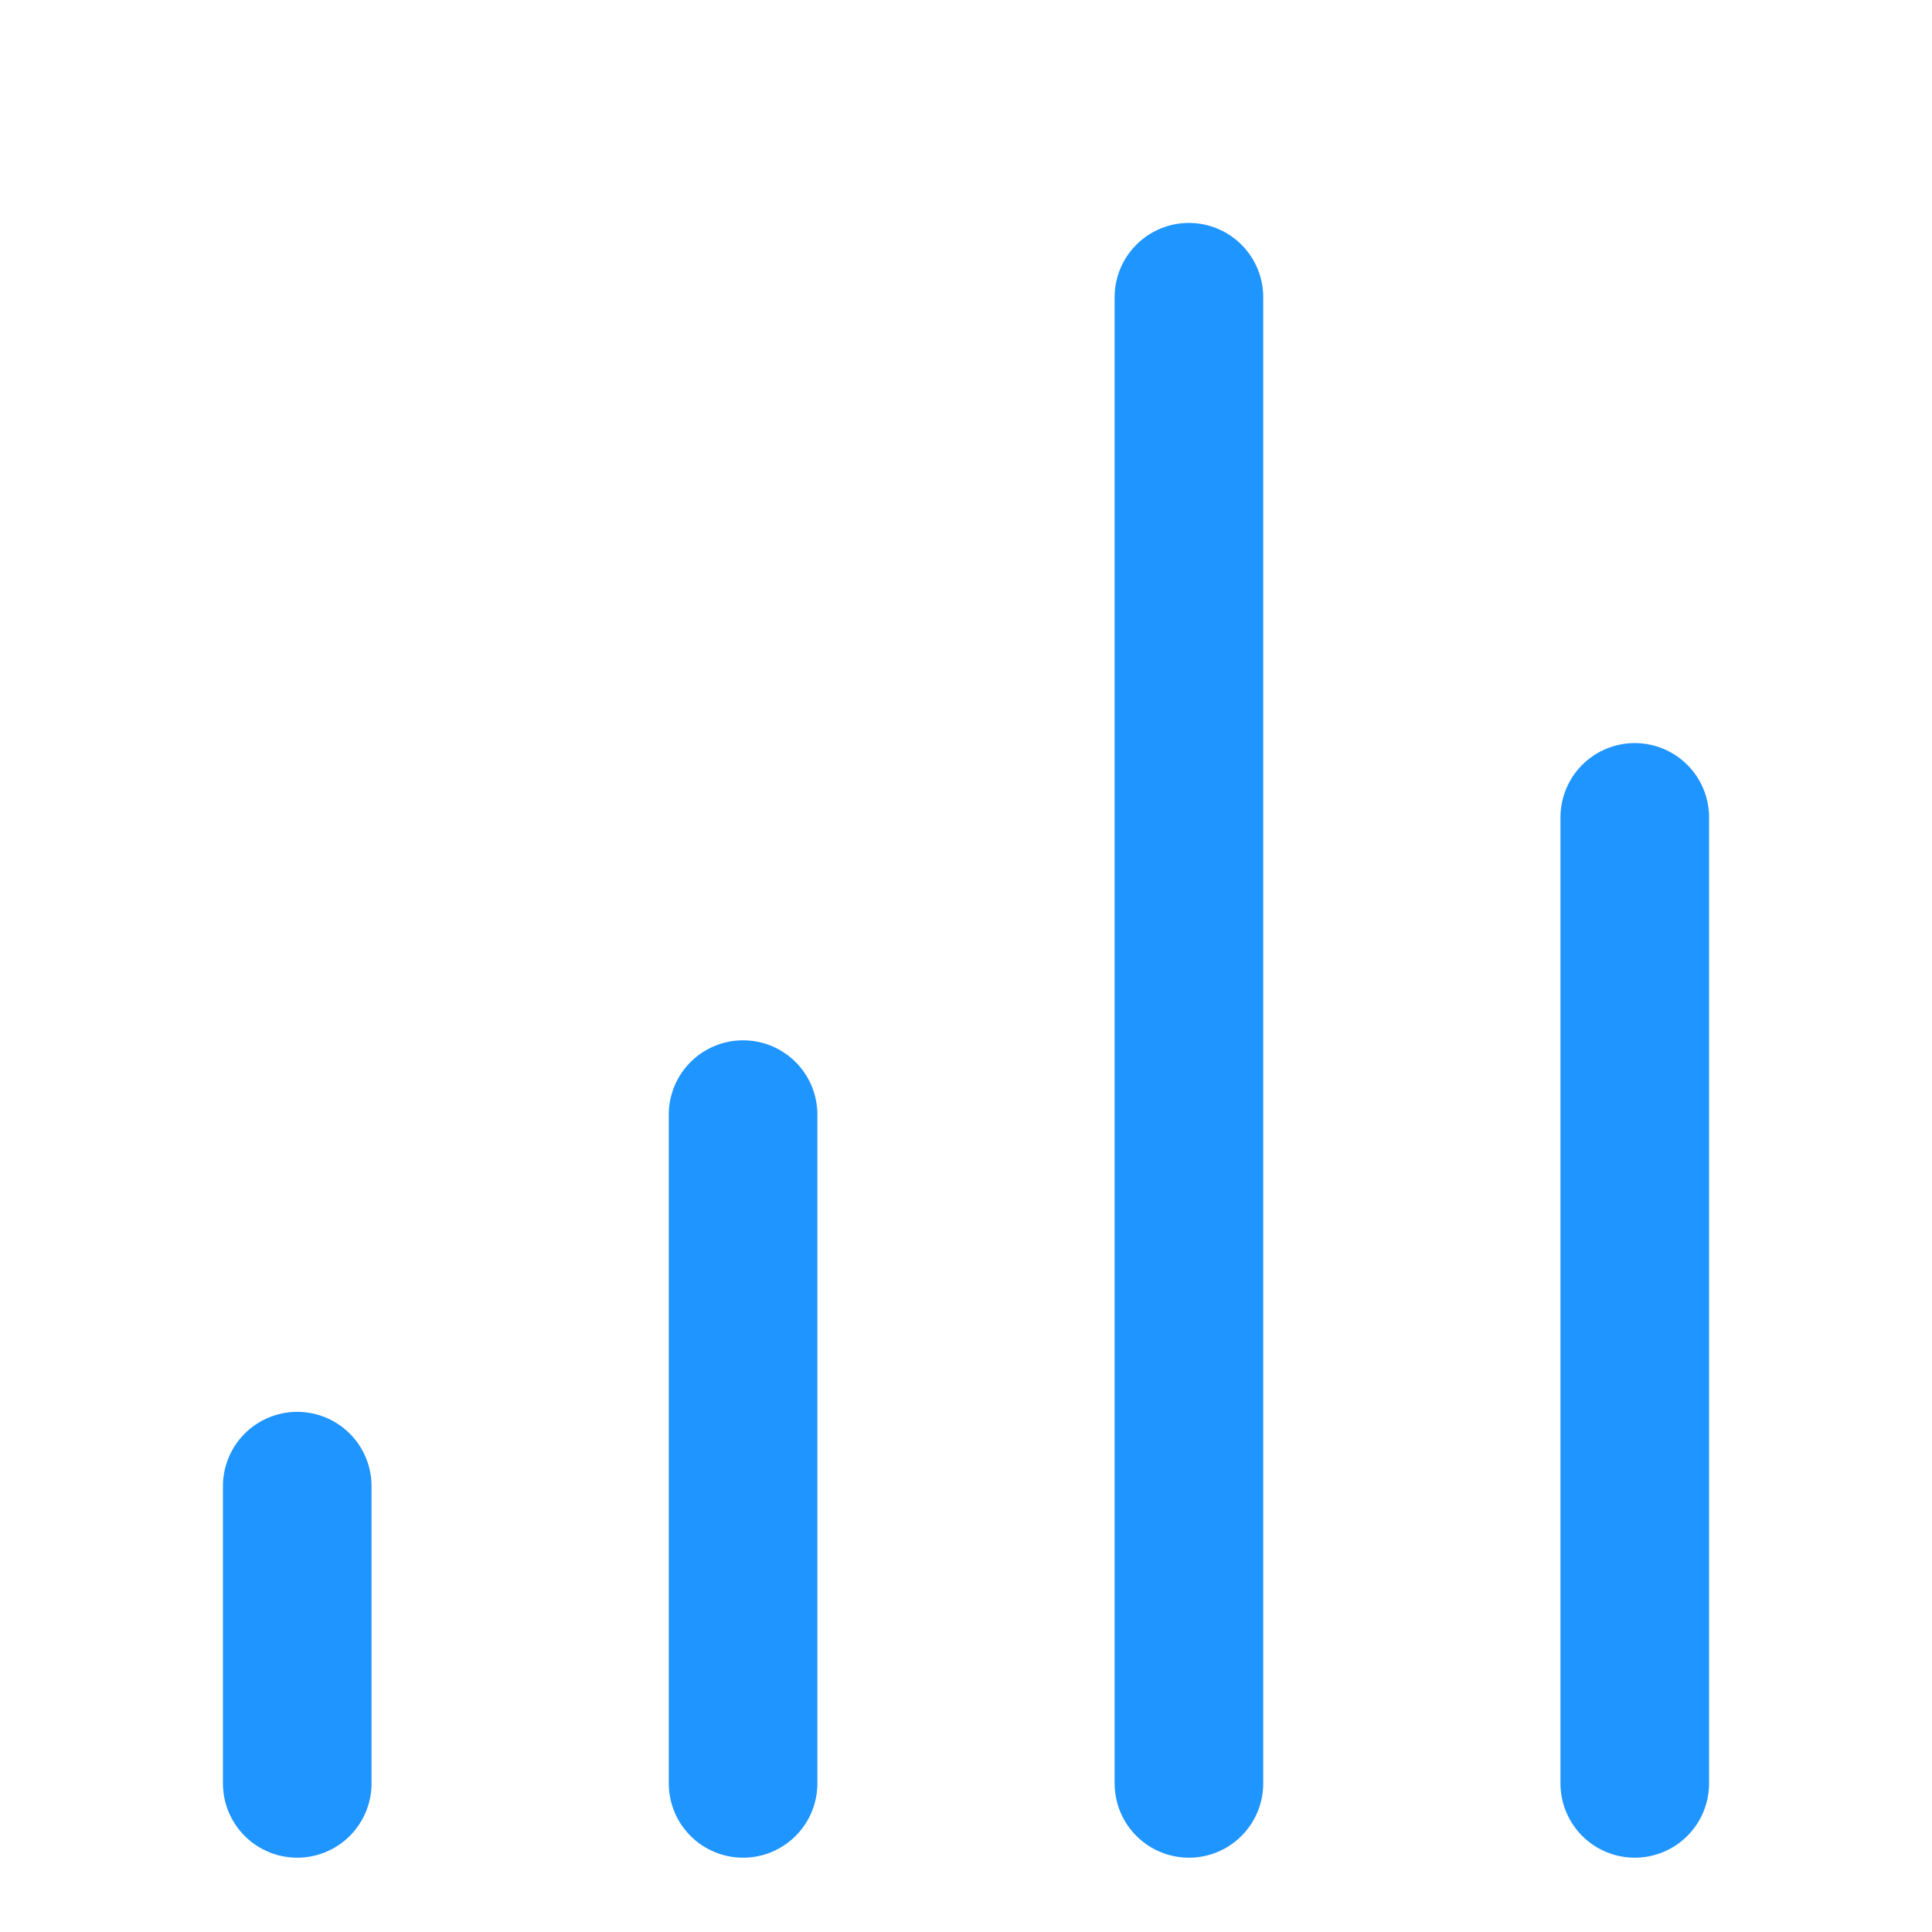
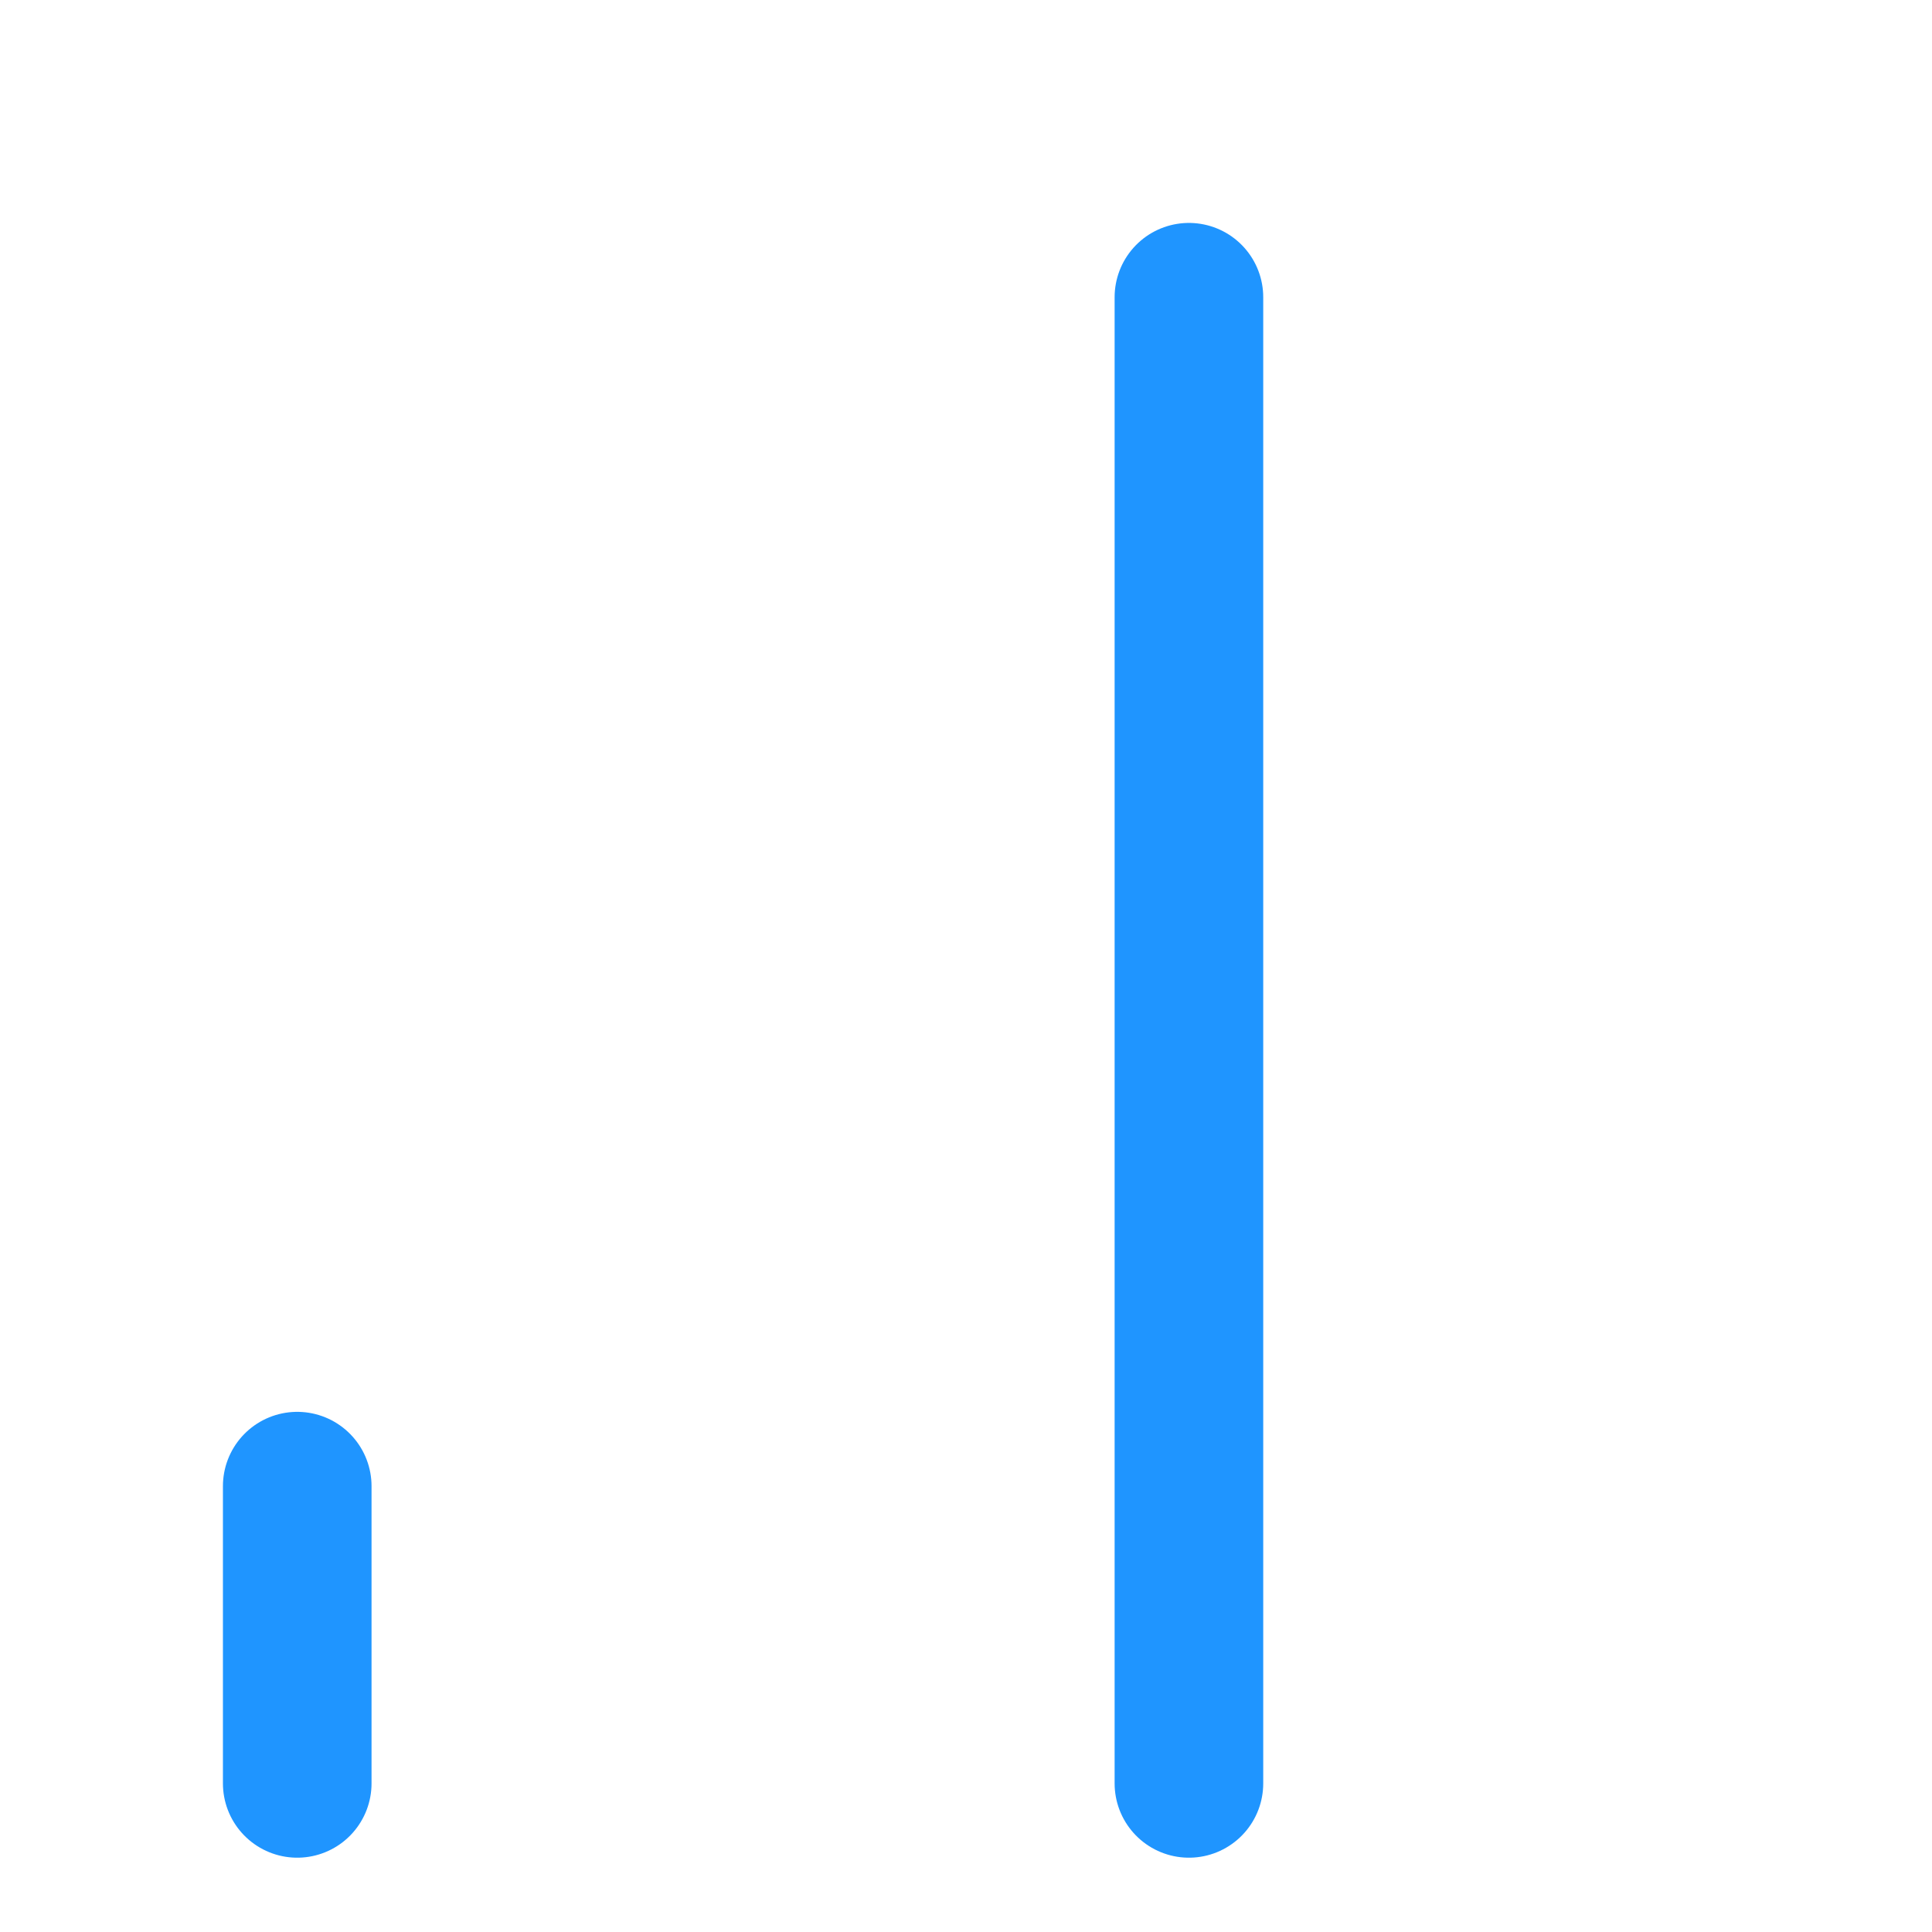
<svg xmlns="http://www.w3.org/2000/svg" width="26" height="26" viewBox="0 0 26 26" fill="none">
-   <path d="M22 24L22 11" stroke="#1F95FF" stroke-width="2" stroke-linecap="round" stroke-linejoin="round" />
  <path d="M16 24L16 4" stroke="#1F95FF" stroke-width="2" stroke-linecap="round" stroke-linejoin="round" />
-   <path d="M10 24L10 15" stroke="#1F95FF" stroke-width="2" stroke-linecap="round" stroke-linejoin="round" />
  <path d="M4 24L4 20" stroke="#1F95FF" stroke-width="2" stroke-linecap="round" stroke-linejoin="round" />
</svg>